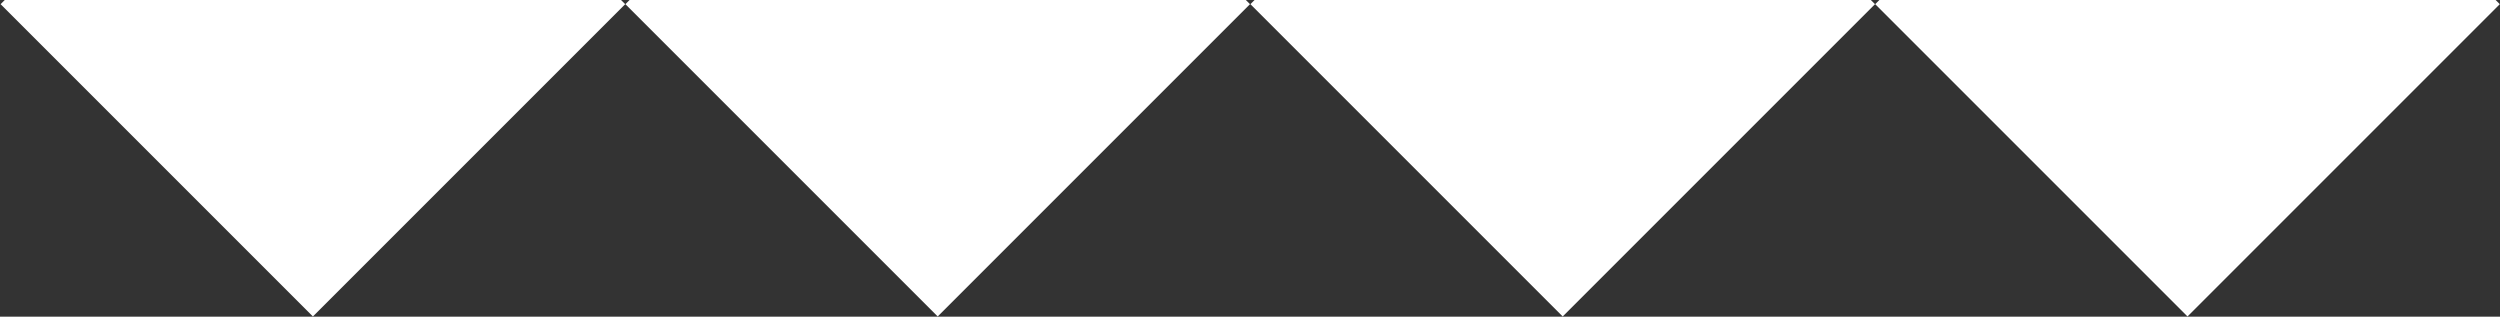
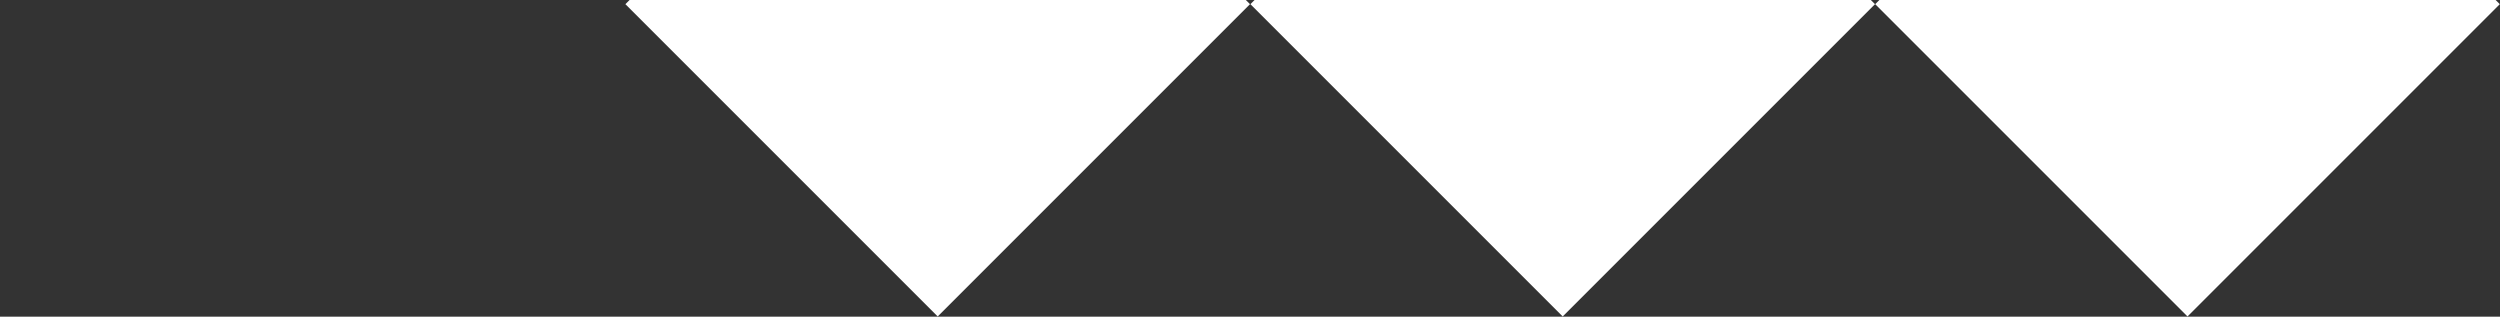
<svg xmlns="http://www.w3.org/2000/svg" width="300" height="38" viewBox="0 0 300 38" fill="none">
  <rect x="0" y="0" width="300" height="38" fill="#333333" stroke="none" />
  <g clip-path="url(#clip0_2606_548)">
    <rect x="262.5" y="37.977" width="53" height="53" transform="rotate(-135 262.5 37.977)" fill="white" />
    <rect x="112.523" y="37.977" width="53" height="53" transform="rotate(-135 112.523 37.977)" fill="white" />
    <rect x="187.523" y="37.977" width="53" height="53" transform="rotate(-135 187.523 37.977)" fill="white" />
-     <rect x="37.547" y="37.977" width="53" height="53" transform="rotate(-135 37.547 37.977)" fill="white" />
  </g>
  <defs>
    <clipPath id="clip0_2606_548">
      <rect width="300" height="38" fill="white" transform="translate(300 38) rotate(-180)" />
    </clipPath>
  </defs>
</svg>